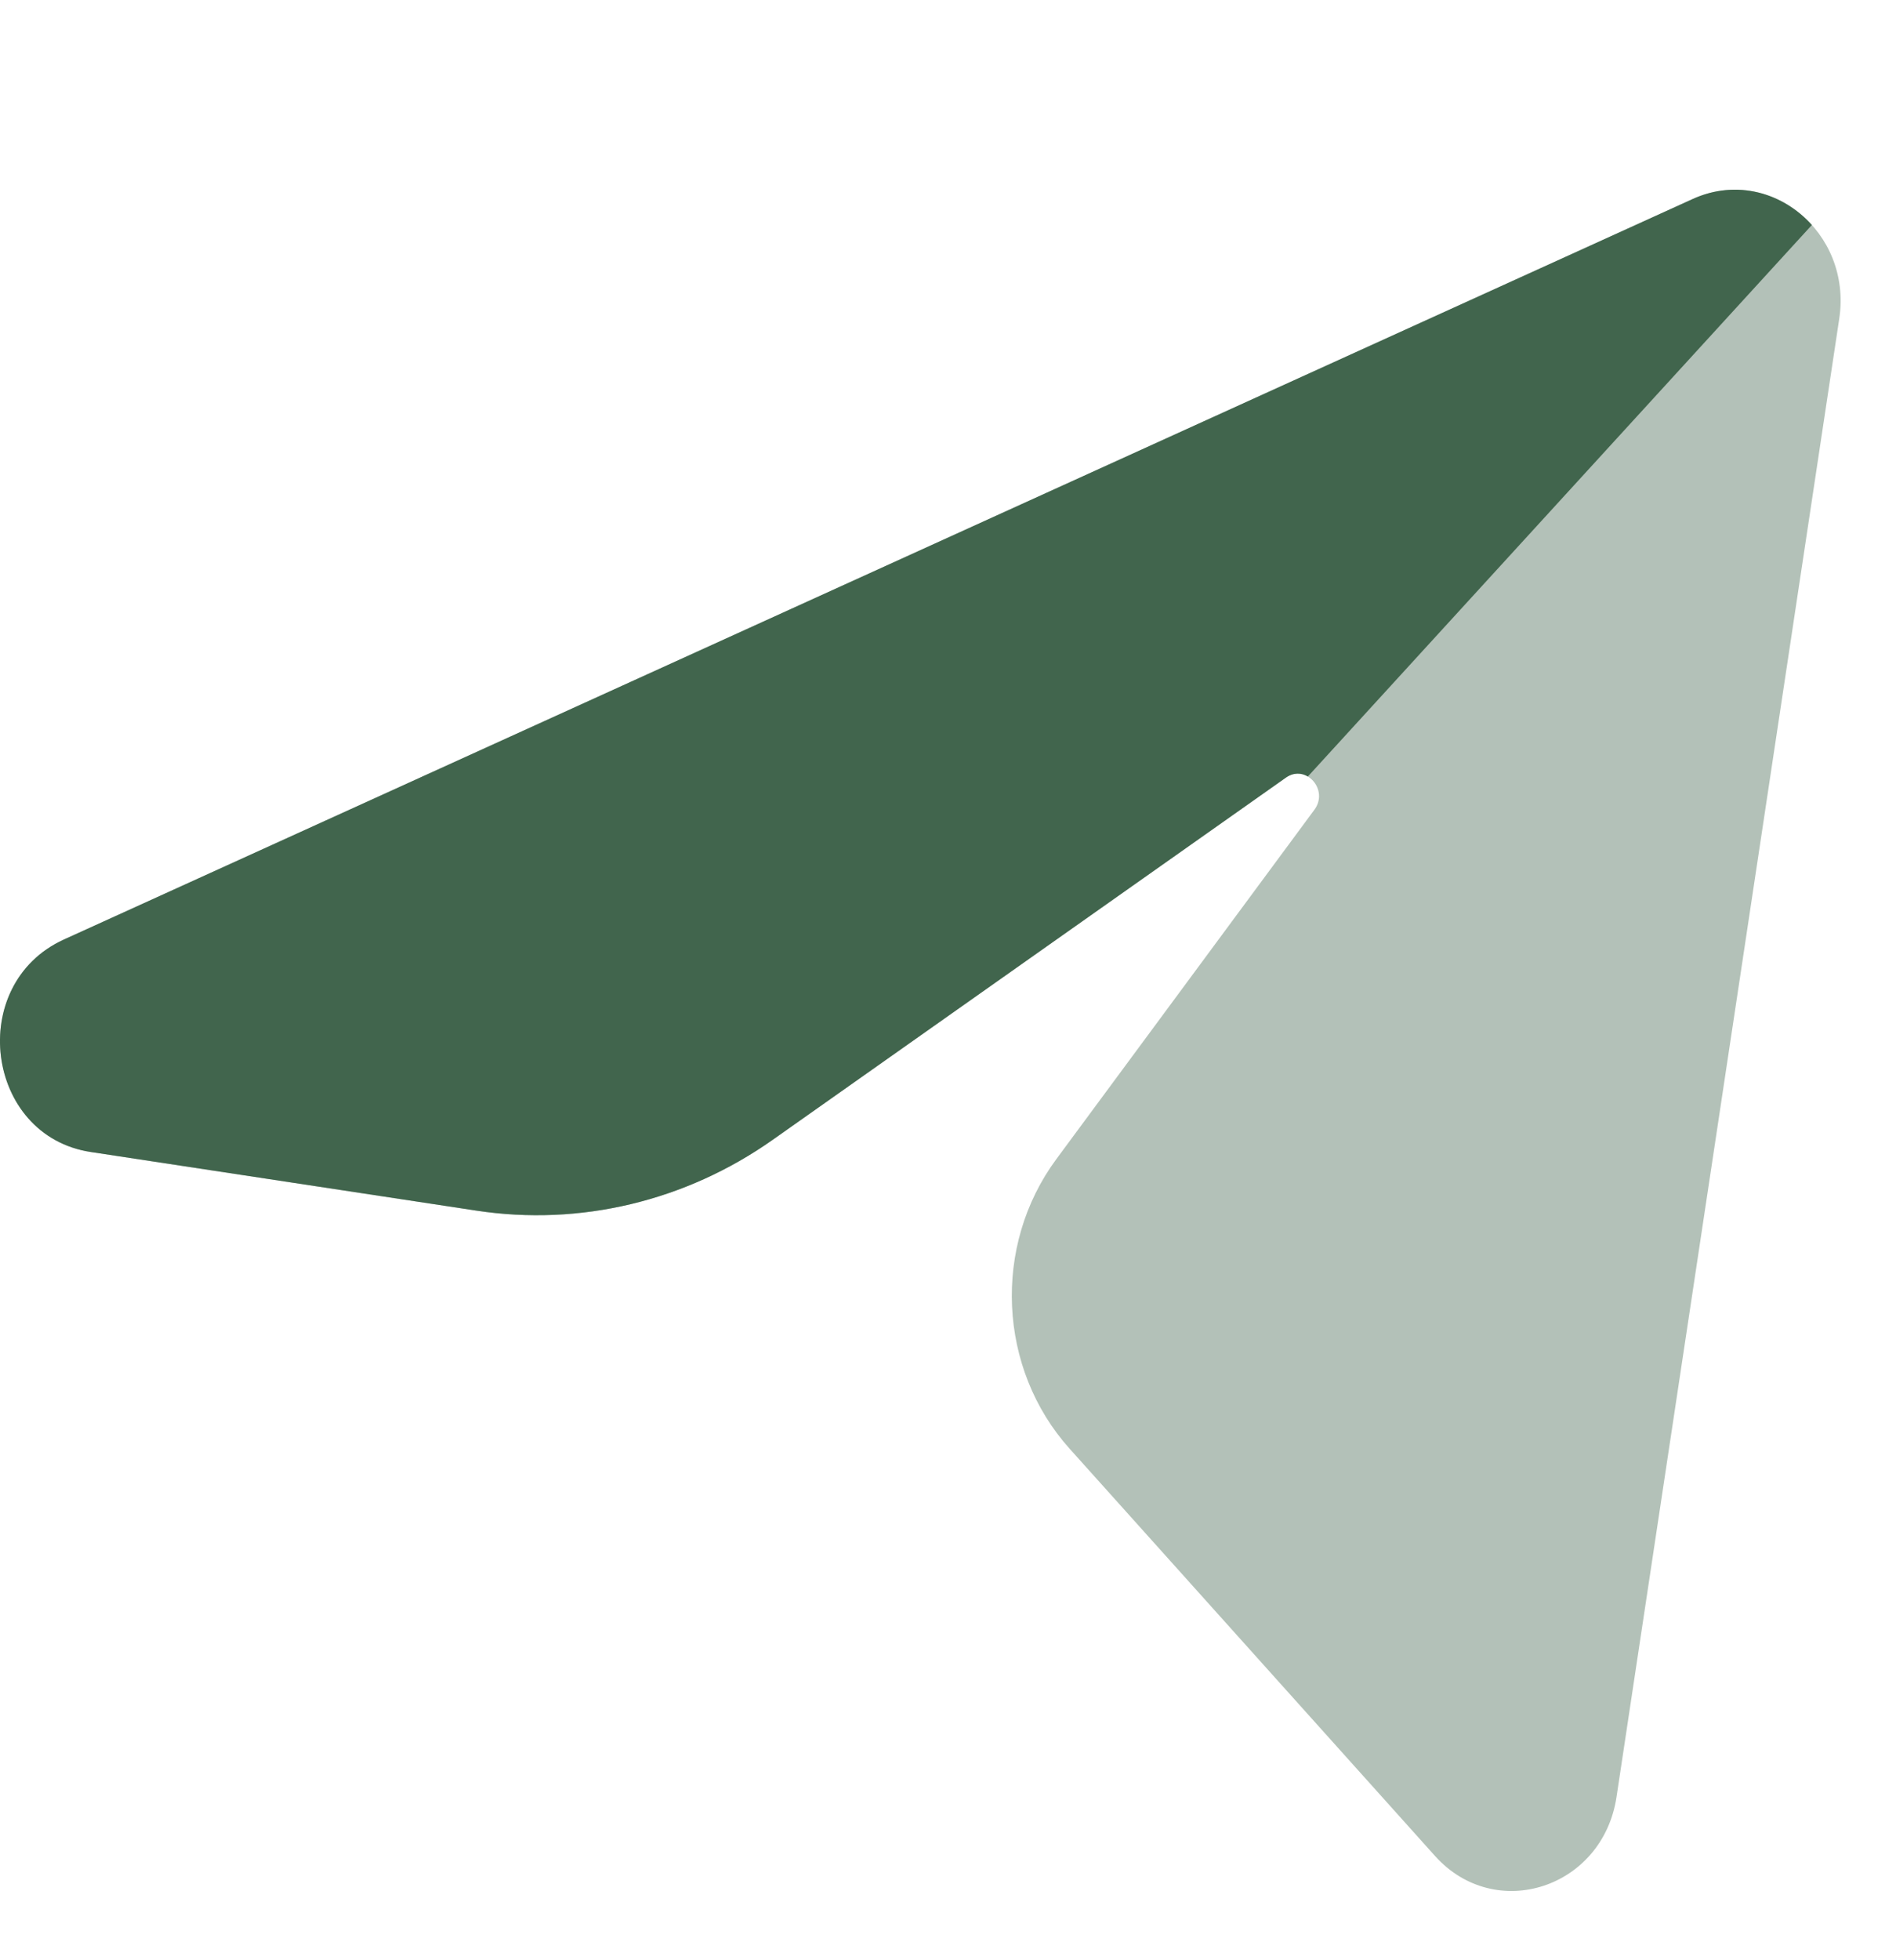
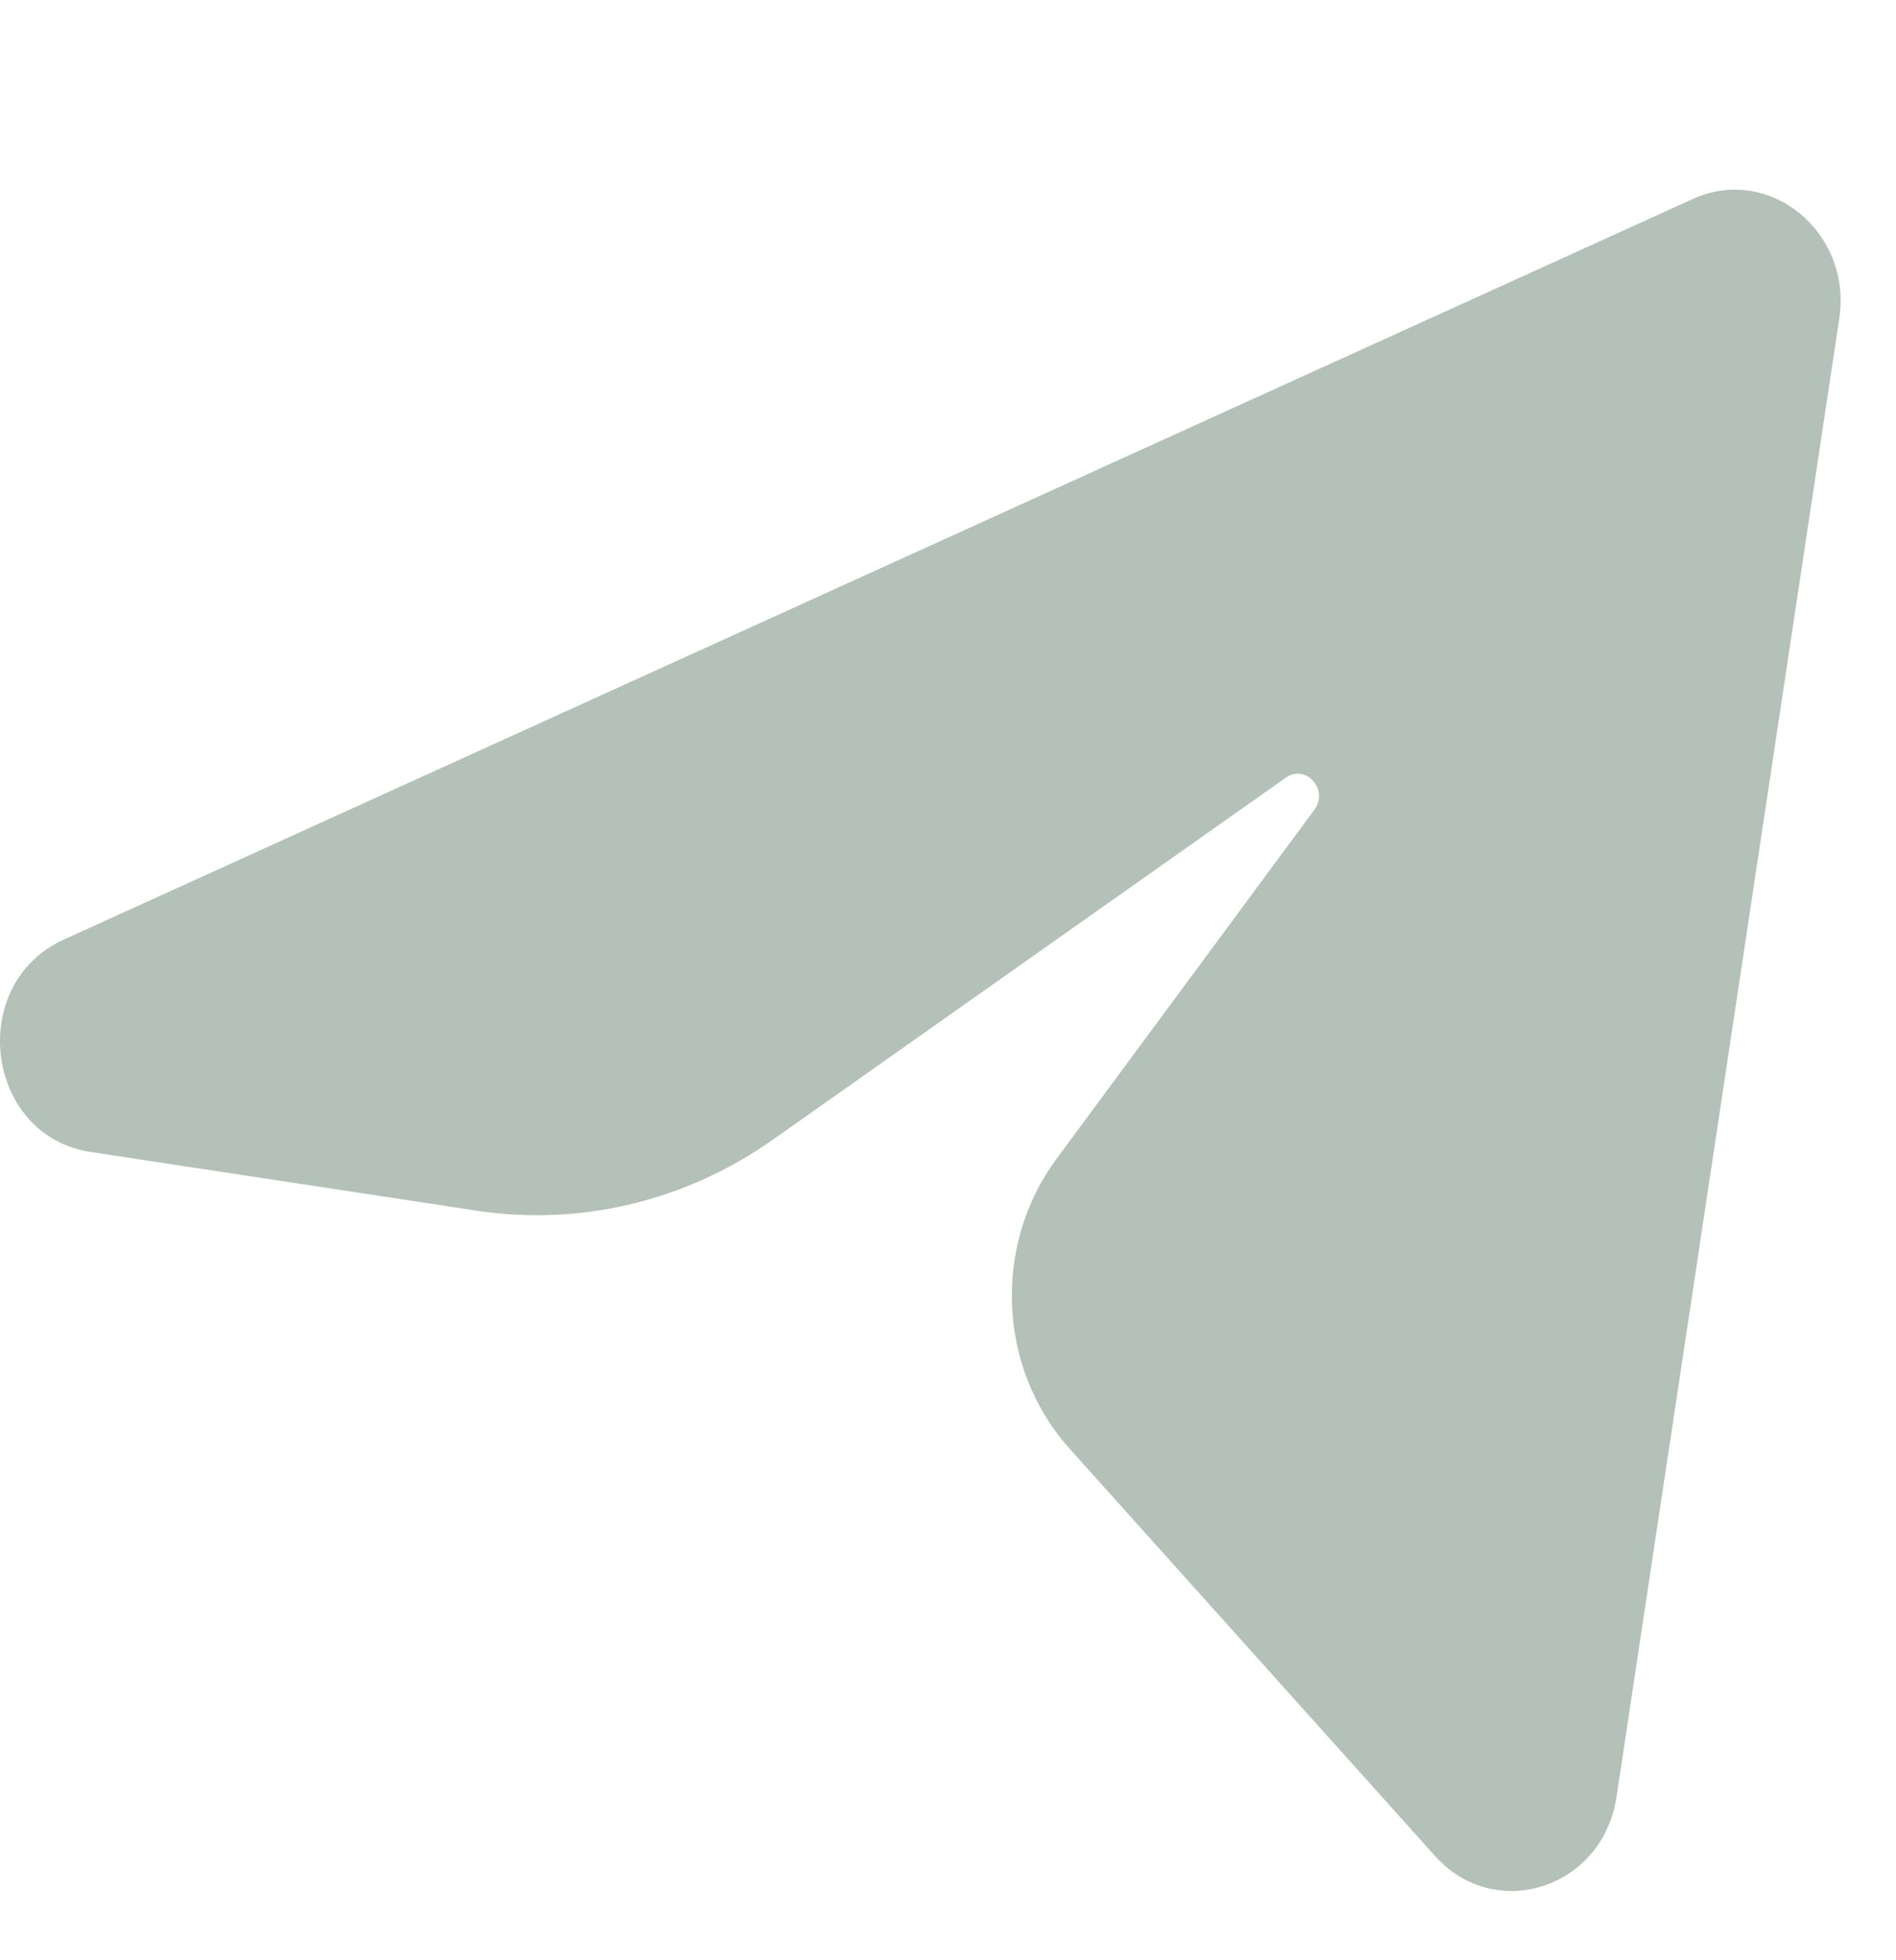
<svg xmlns="http://www.w3.org/2000/svg" width="30" height="31" viewBox="0 0 30 31" fill="none">
  <g opacity="0.4">
    <path d="M1.011 14.858L26.784 3.147C27.995 2.597 29.309 3.668 29.102 5.04L25.578 28.417C25.361 29.861 23.661 30.414 22.706 29.351L16.924 22.91C15.79 21.647 15.7 19.703 16.714 18.331L20.797 12.806C21.031 12.49 20.662 12.075 20.346 12.298L12.228 18.024C10.85 18.996 9.179 19.395 7.537 19.145L1.436 18.218C-0.236 17.964 -0.539 15.563 1.011 14.858Z" fill="#41654D" />
  </g>
-   <path fill-rule="evenodd" clip-rule="evenodd" d="M28.669 3.558L20.694 12.28C20.595 12.22 20.466 12.213 20.346 12.298L12.228 18.024C10.85 18.996 9.179 19.395 7.537 19.145L1.436 18.218C-0.236 17.964 -0.539 15.563 1.011 14.858L26.784 3.147C27.482 2.83 28.214 3.051 28.669 3.558Z" fill="#41654D" />
</svg>